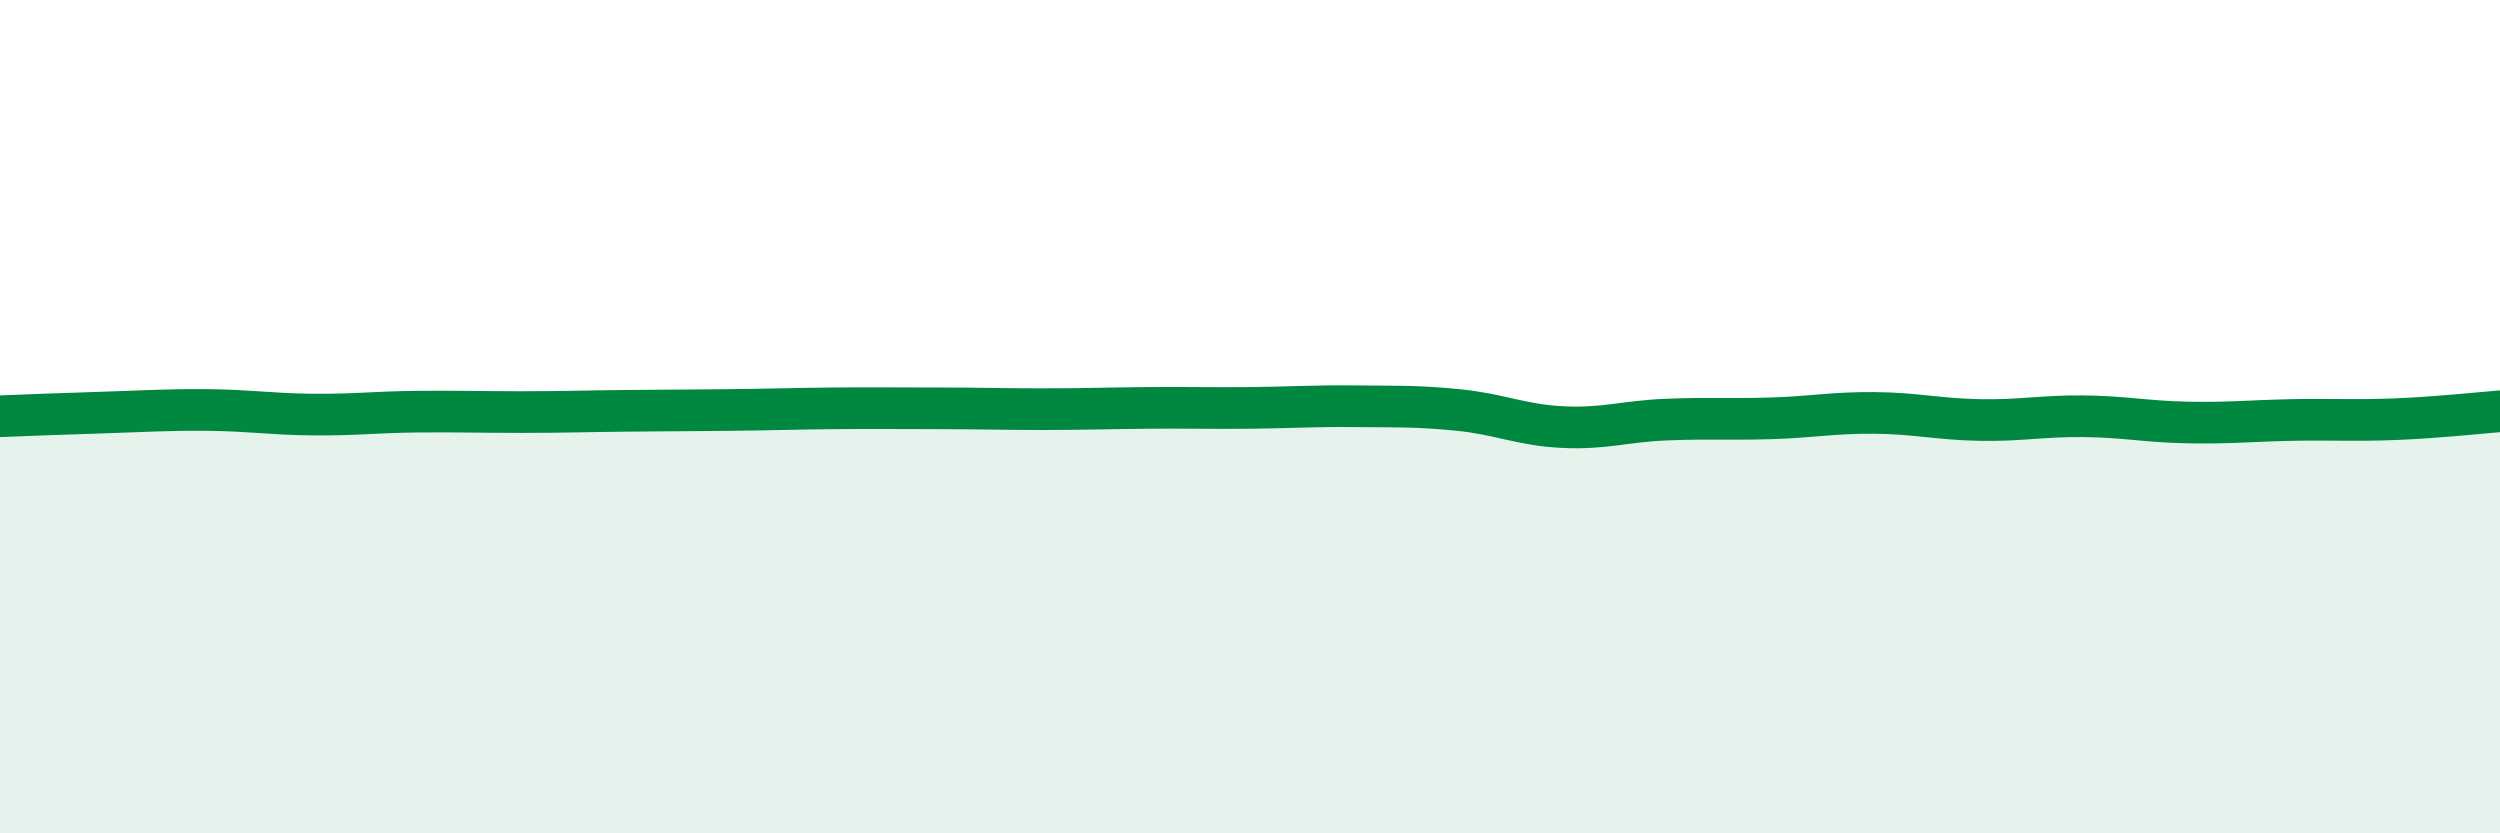
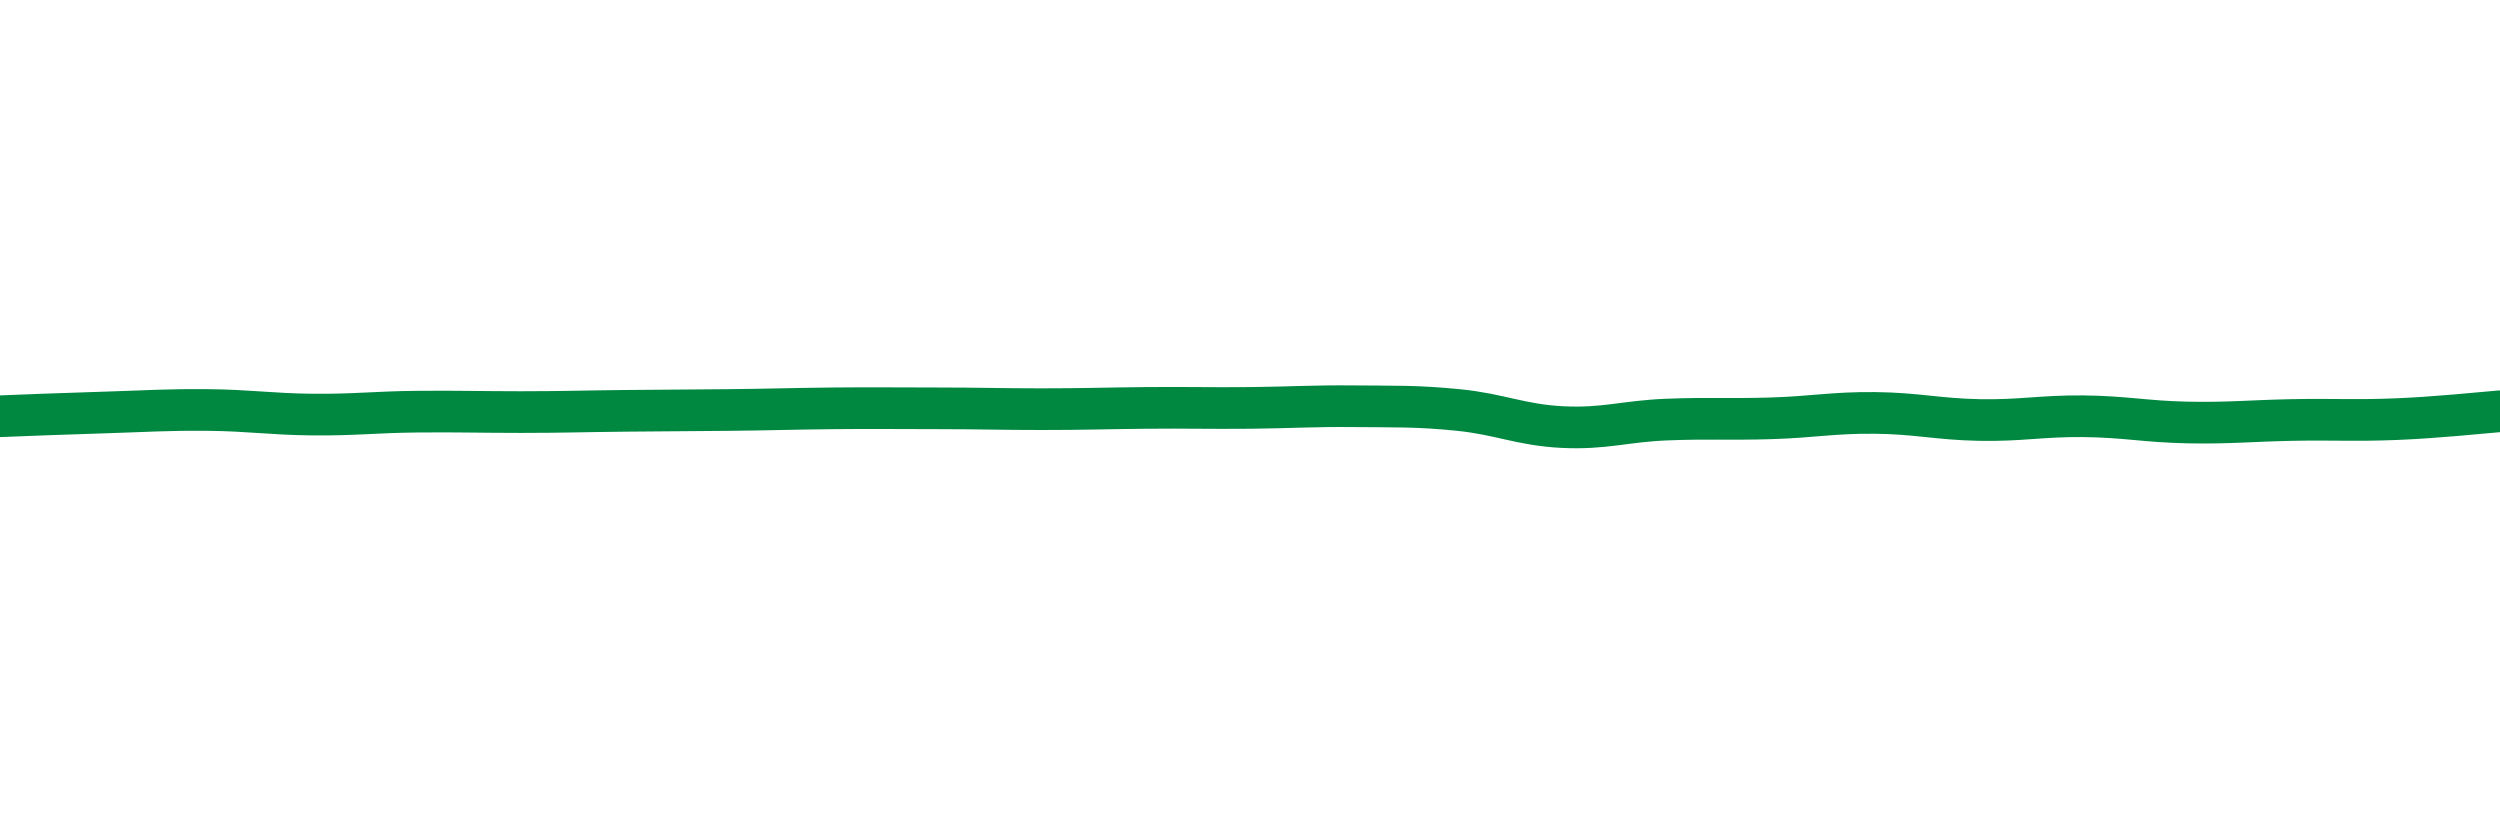
<svg xmlns="http://www.w3.org/2000/svg" width="60" height="20" viewBox="0 0 60 20">
-   <path d="M 0,9.99 C 0.5,9.97 1.5,9.93 2.5,9.9 C 3.5,9.87 4,9.83 5,9.84 C 6,9.85 6.5,9.94 7.5,9.95 C 8.5,9.96 9,9.89 10,9.88 C 11,9.87 11.5,9.89 12.5,9.89 C 13.5,9.89 14,9.87 15,9.86 C 16,9.85 16.5,9.85 17.5,9.84 C 18.5,9.83 19,9.81 20,9.8 C 21,9.79 21.5,9.8 22.5,9.8 C 23.5,9.8 24,9.82 25,9.82 C 26,9.82 26.5,9.8 27.5,9.79 C 28.5,9.78 29,9.8 30,9.79 C 31,9.78 31.5,9.74 32.5,9.75 C 33.5,9.76 34,9.74 35,9.84 C 36,9.94 36.5,10.2 37.5,10.25 C 38.5,10.3 39,10.11 40,10.07 C 41,10.03 41.5,10.07 42.5,10.04 C 43.5,10.01 44,9.9 45,9.91 C 46,9.92 46.5,10.06 47.5,10.08 C 48.5,10.1 49,9.98 50,9.99 C 51,10 51.5,10.12 52.5,10.14 C 53.5,10.16 54,10.1 55,10.08 C 56,10.06 56.5,10.1 57.5,10.06 C 58.5,10.02 59.5,9.91 60,9.87L60 20L0 20Z" fill="#008740" opacity="0.1" stroke-linecap="round" stroke-linejoin="round" />
  <path d="M 0,9.99 C 0.5,9.97 1.5,9.93 2.5,9.9 C 3.5,9.87 4,9.83 5,9.84 C 6,9.85 6.5,9.94 7.5,9.95 C 8.5,9.96 9,9.89 10,9.88 C 11,9.87 11.5,9.89 12.5,9.89 C 13.5,9.89 14,9.87 15,9.86 C 16,9.85 16.5,9.85 17.5,9.84 C 18.5,9.83 19,9.81 20,9.8 C 21,9.79 21.5,9.8 22.5,9.8 C 23.5,9.8 24,9.82 25,9.82 C 26,9.82 26.5,9.8 27.5,9.79 C 28.5,9.78 29,9.8 30,9.79 C 31,9.78 31.5,9.74 32.5,9.75 C 33.5,9.76 34,9.74 35,9.84 C 36,9.94 36.5,10.2 37.5,10.25 C 38.5,10.3 39,10.11 40,10.07 C 41,10.03 41.5,10.07 42.5,10.04 C 43.5,10.01 44,9.9 45,9.91 C 46,9.92 46.5,10.06 47.5,10.08 C 48.5,10.1 49,9.98 50,9.99 C 51,10 51.5,10.12 52.5,10.14 C 53.5,10.16 54,10.1 55,10.08 C 56,10.06 56.5,10.1 57.5,10.06 C 58.5,10.02 59.5,9.91 60,9.87" stroke="#008740" stroke-width="1" fill="none" stroke-linecap="round" stroke-linejoin="round" />
</svg>